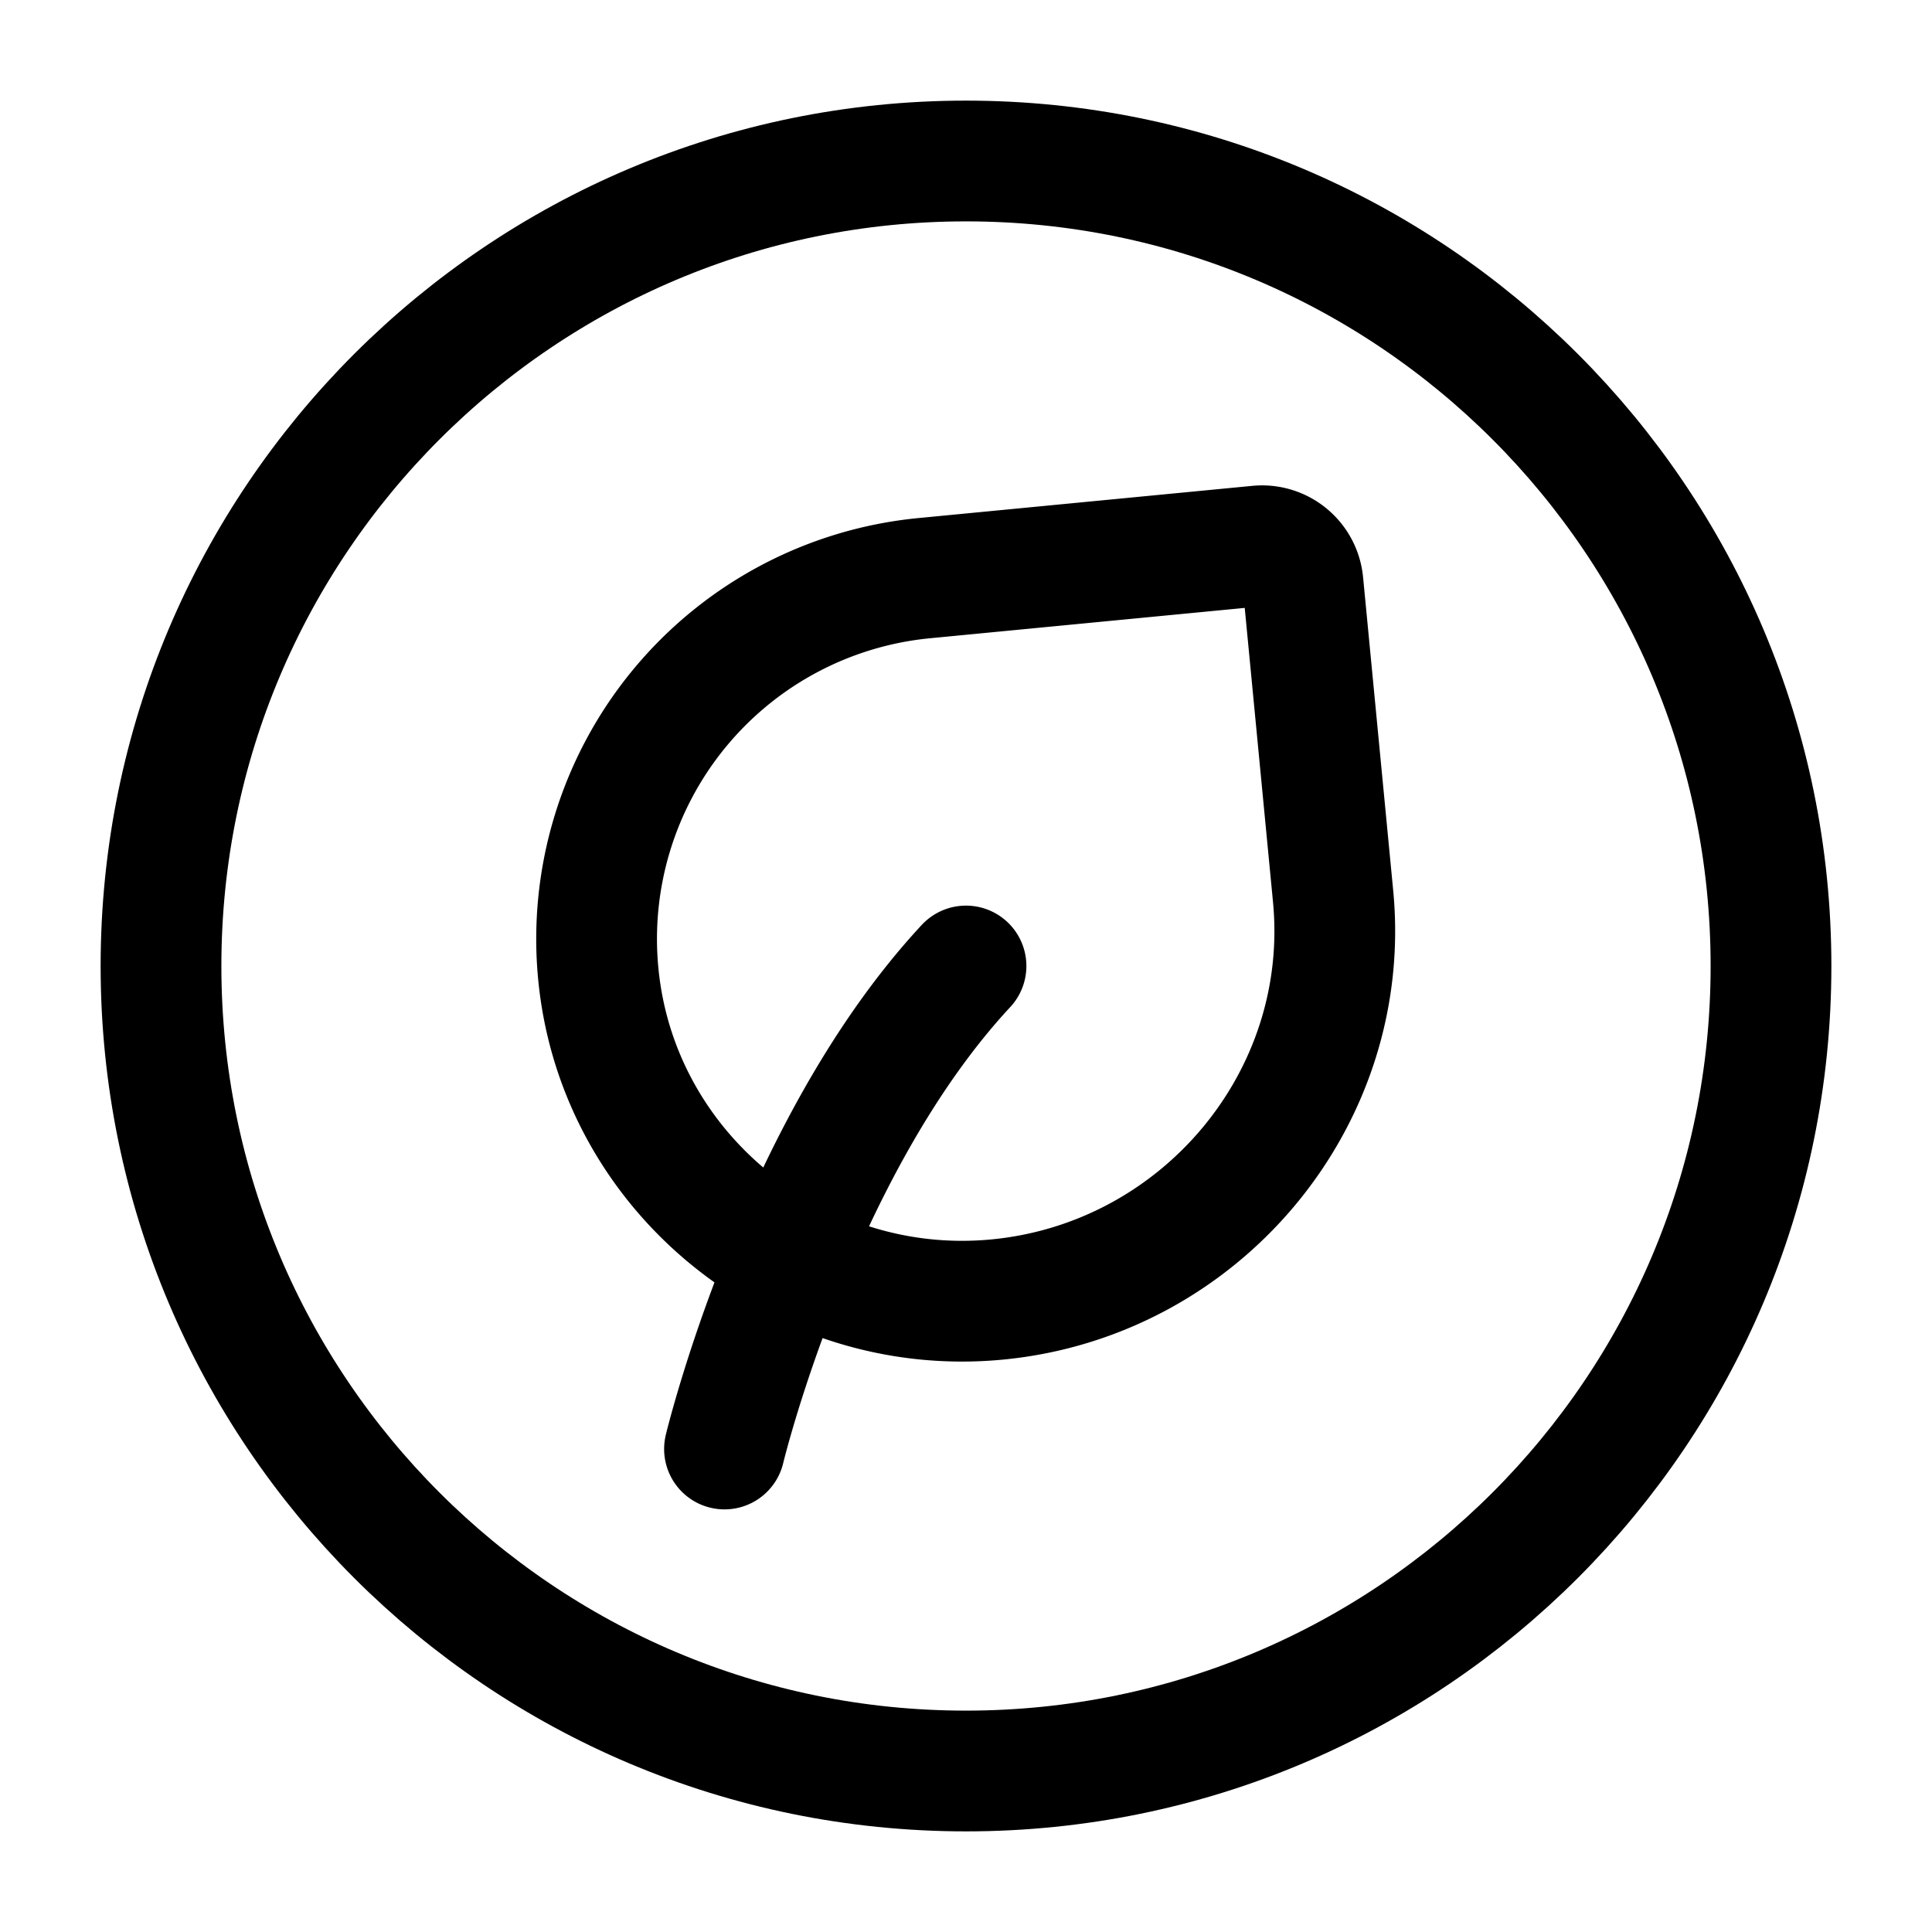
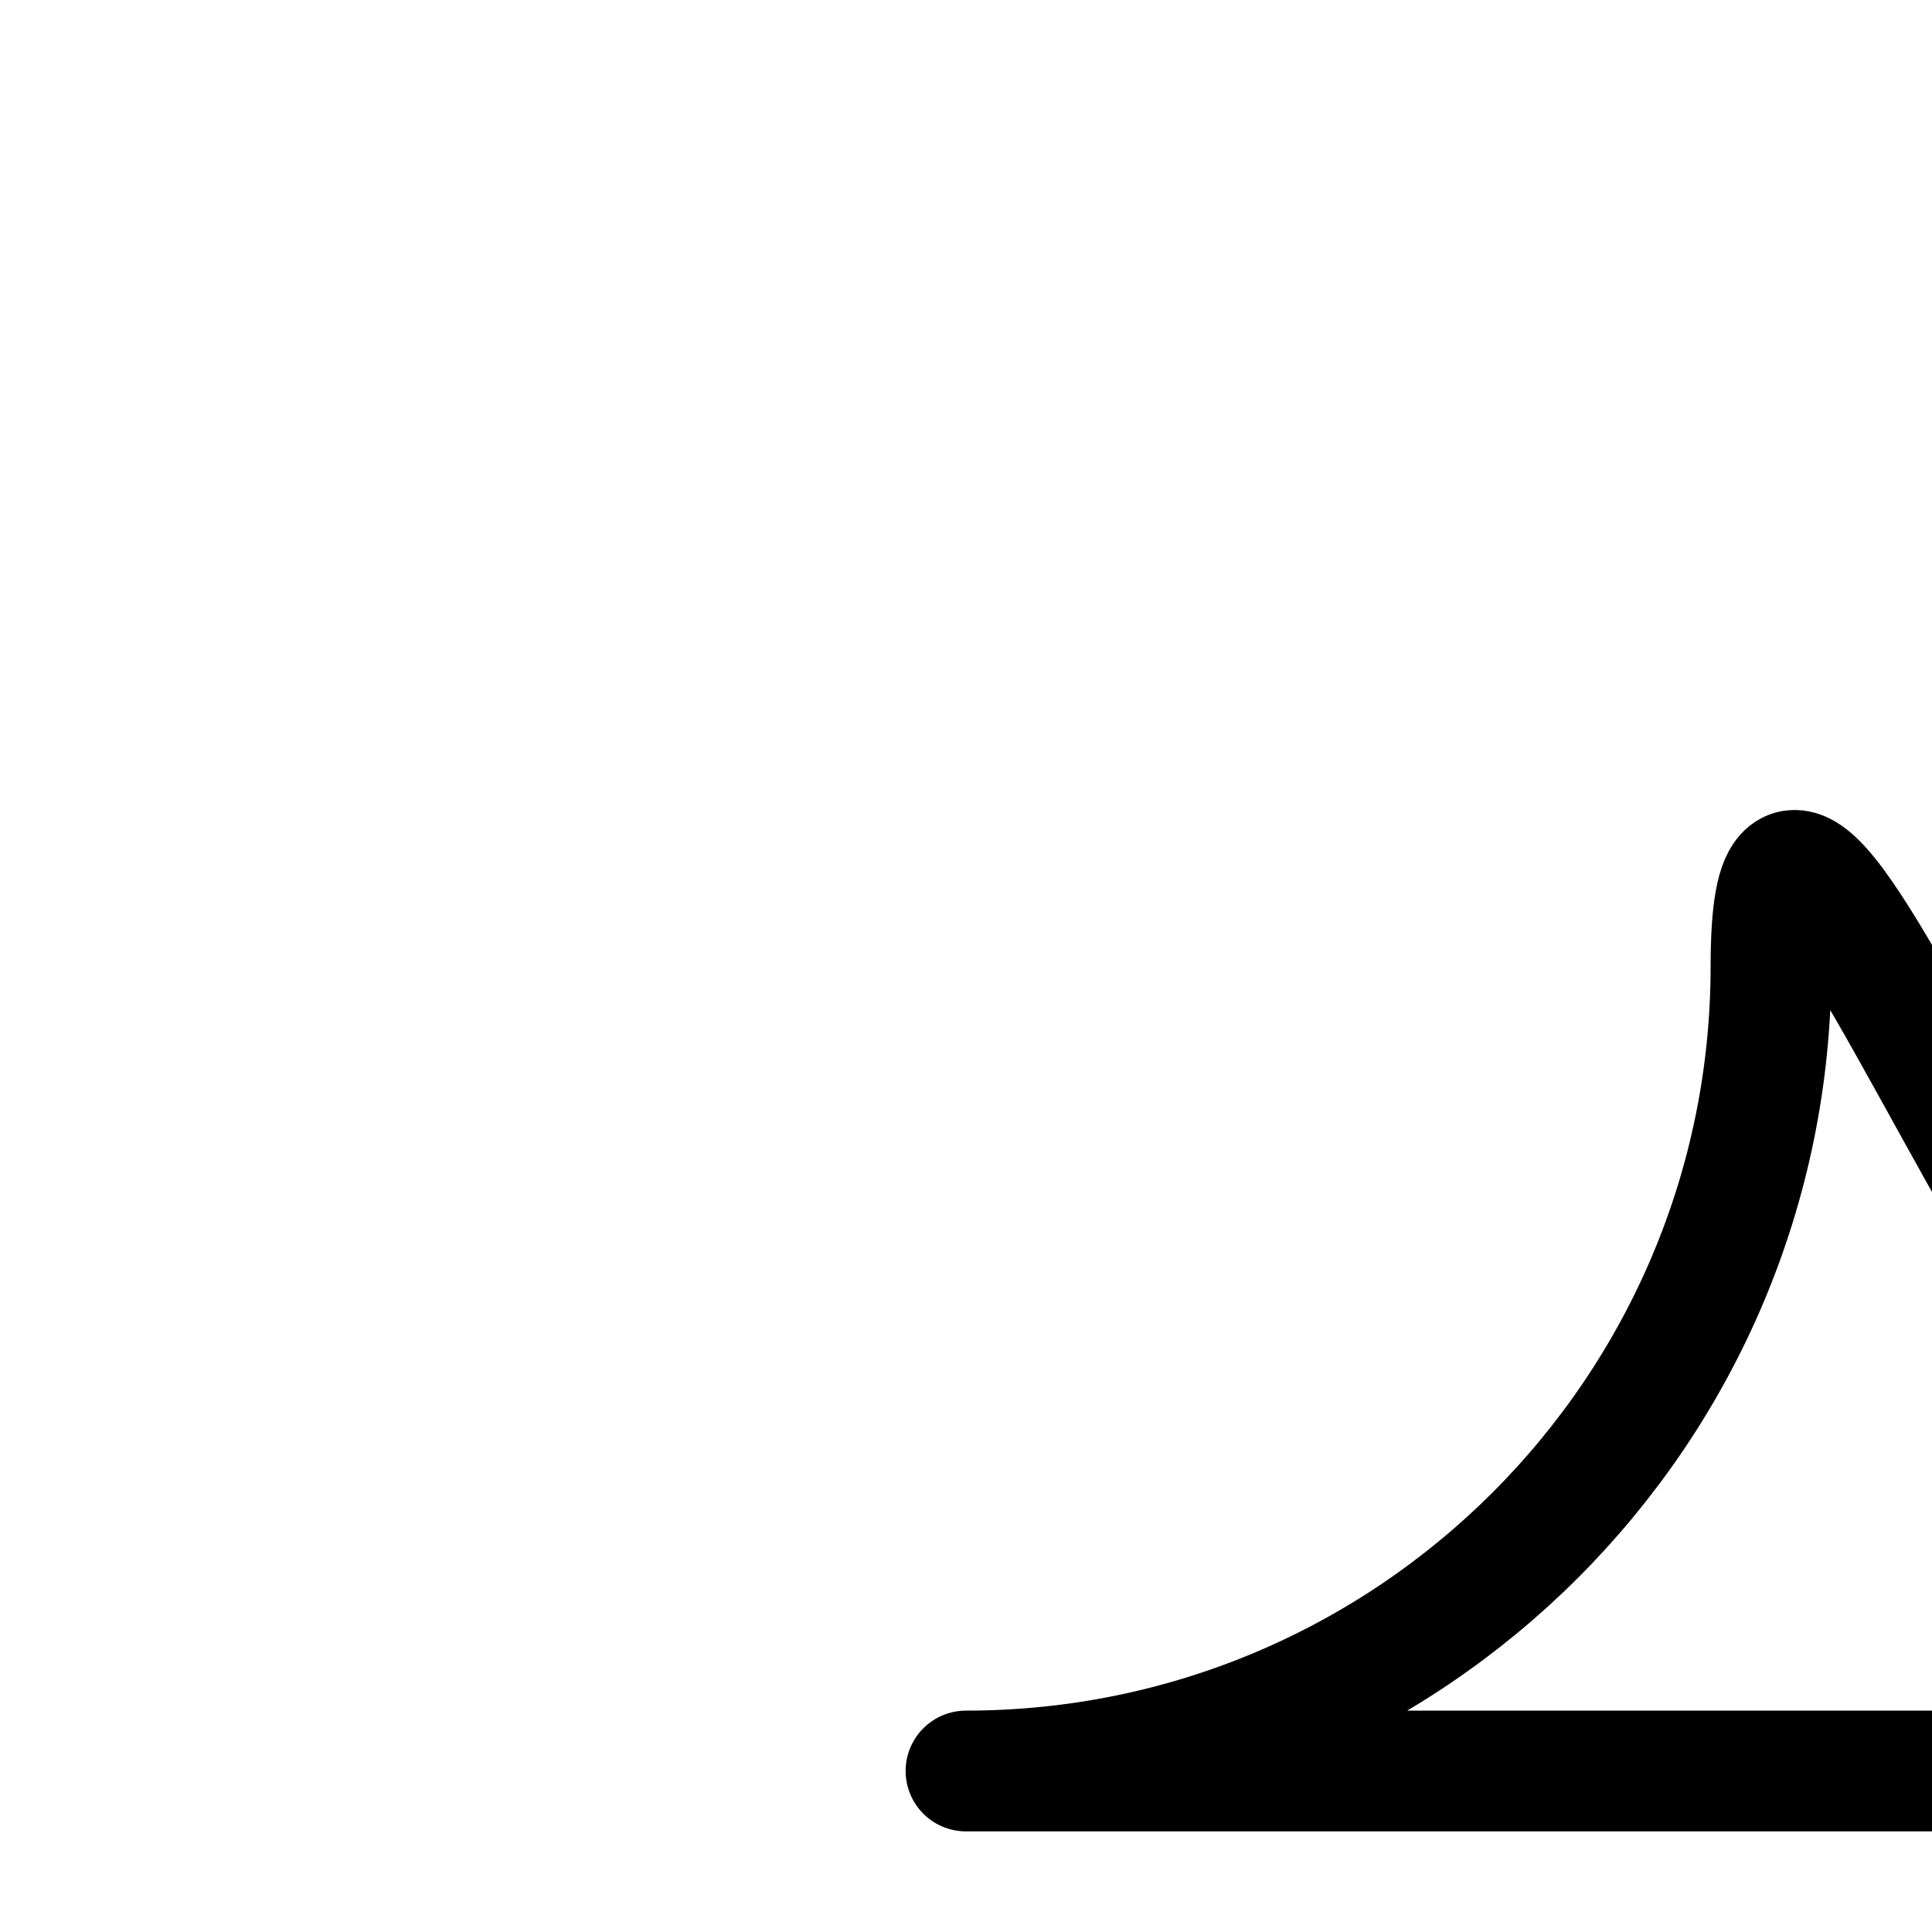
<svg xmlns="http://www.w3.org/2000/svg" width="24px" height="24px" viewBox="0 0 24 24" stroke-width="1.5" fill="none" color="#000000">
-   <path d="M9 18s.9-3.741 3-6M16.186 7.241l.374 3.89c.243 2.523-1.649 4.77-4.172 5.012-2.475.238-4.718-1.571-4.956-4.047a4.503 4.503 0 014.05-4.914l4.147-.4a.51.51 0 01.557.46z" stroke="#000000" stroke-width="1.5" stroke-linecap="round" stroke-linejoin="round" />
-   <path d="M12 22c5.523 0 10-4.477 10-10S17.523 2 12 2 2 6.477 2 12s4.477 10 10 10z" stroke="#000000" stroke-width="1.5" stroke-linecap="round" stroke-linejoin="round" />
+   <path d="M12 22c5.523 0 10-4.477 10-10s4.477 10 10 10z" stroke="#000000" stroke-width="1.5" stroke-linecap="round" stroke-linejoin="round" />
</svg>